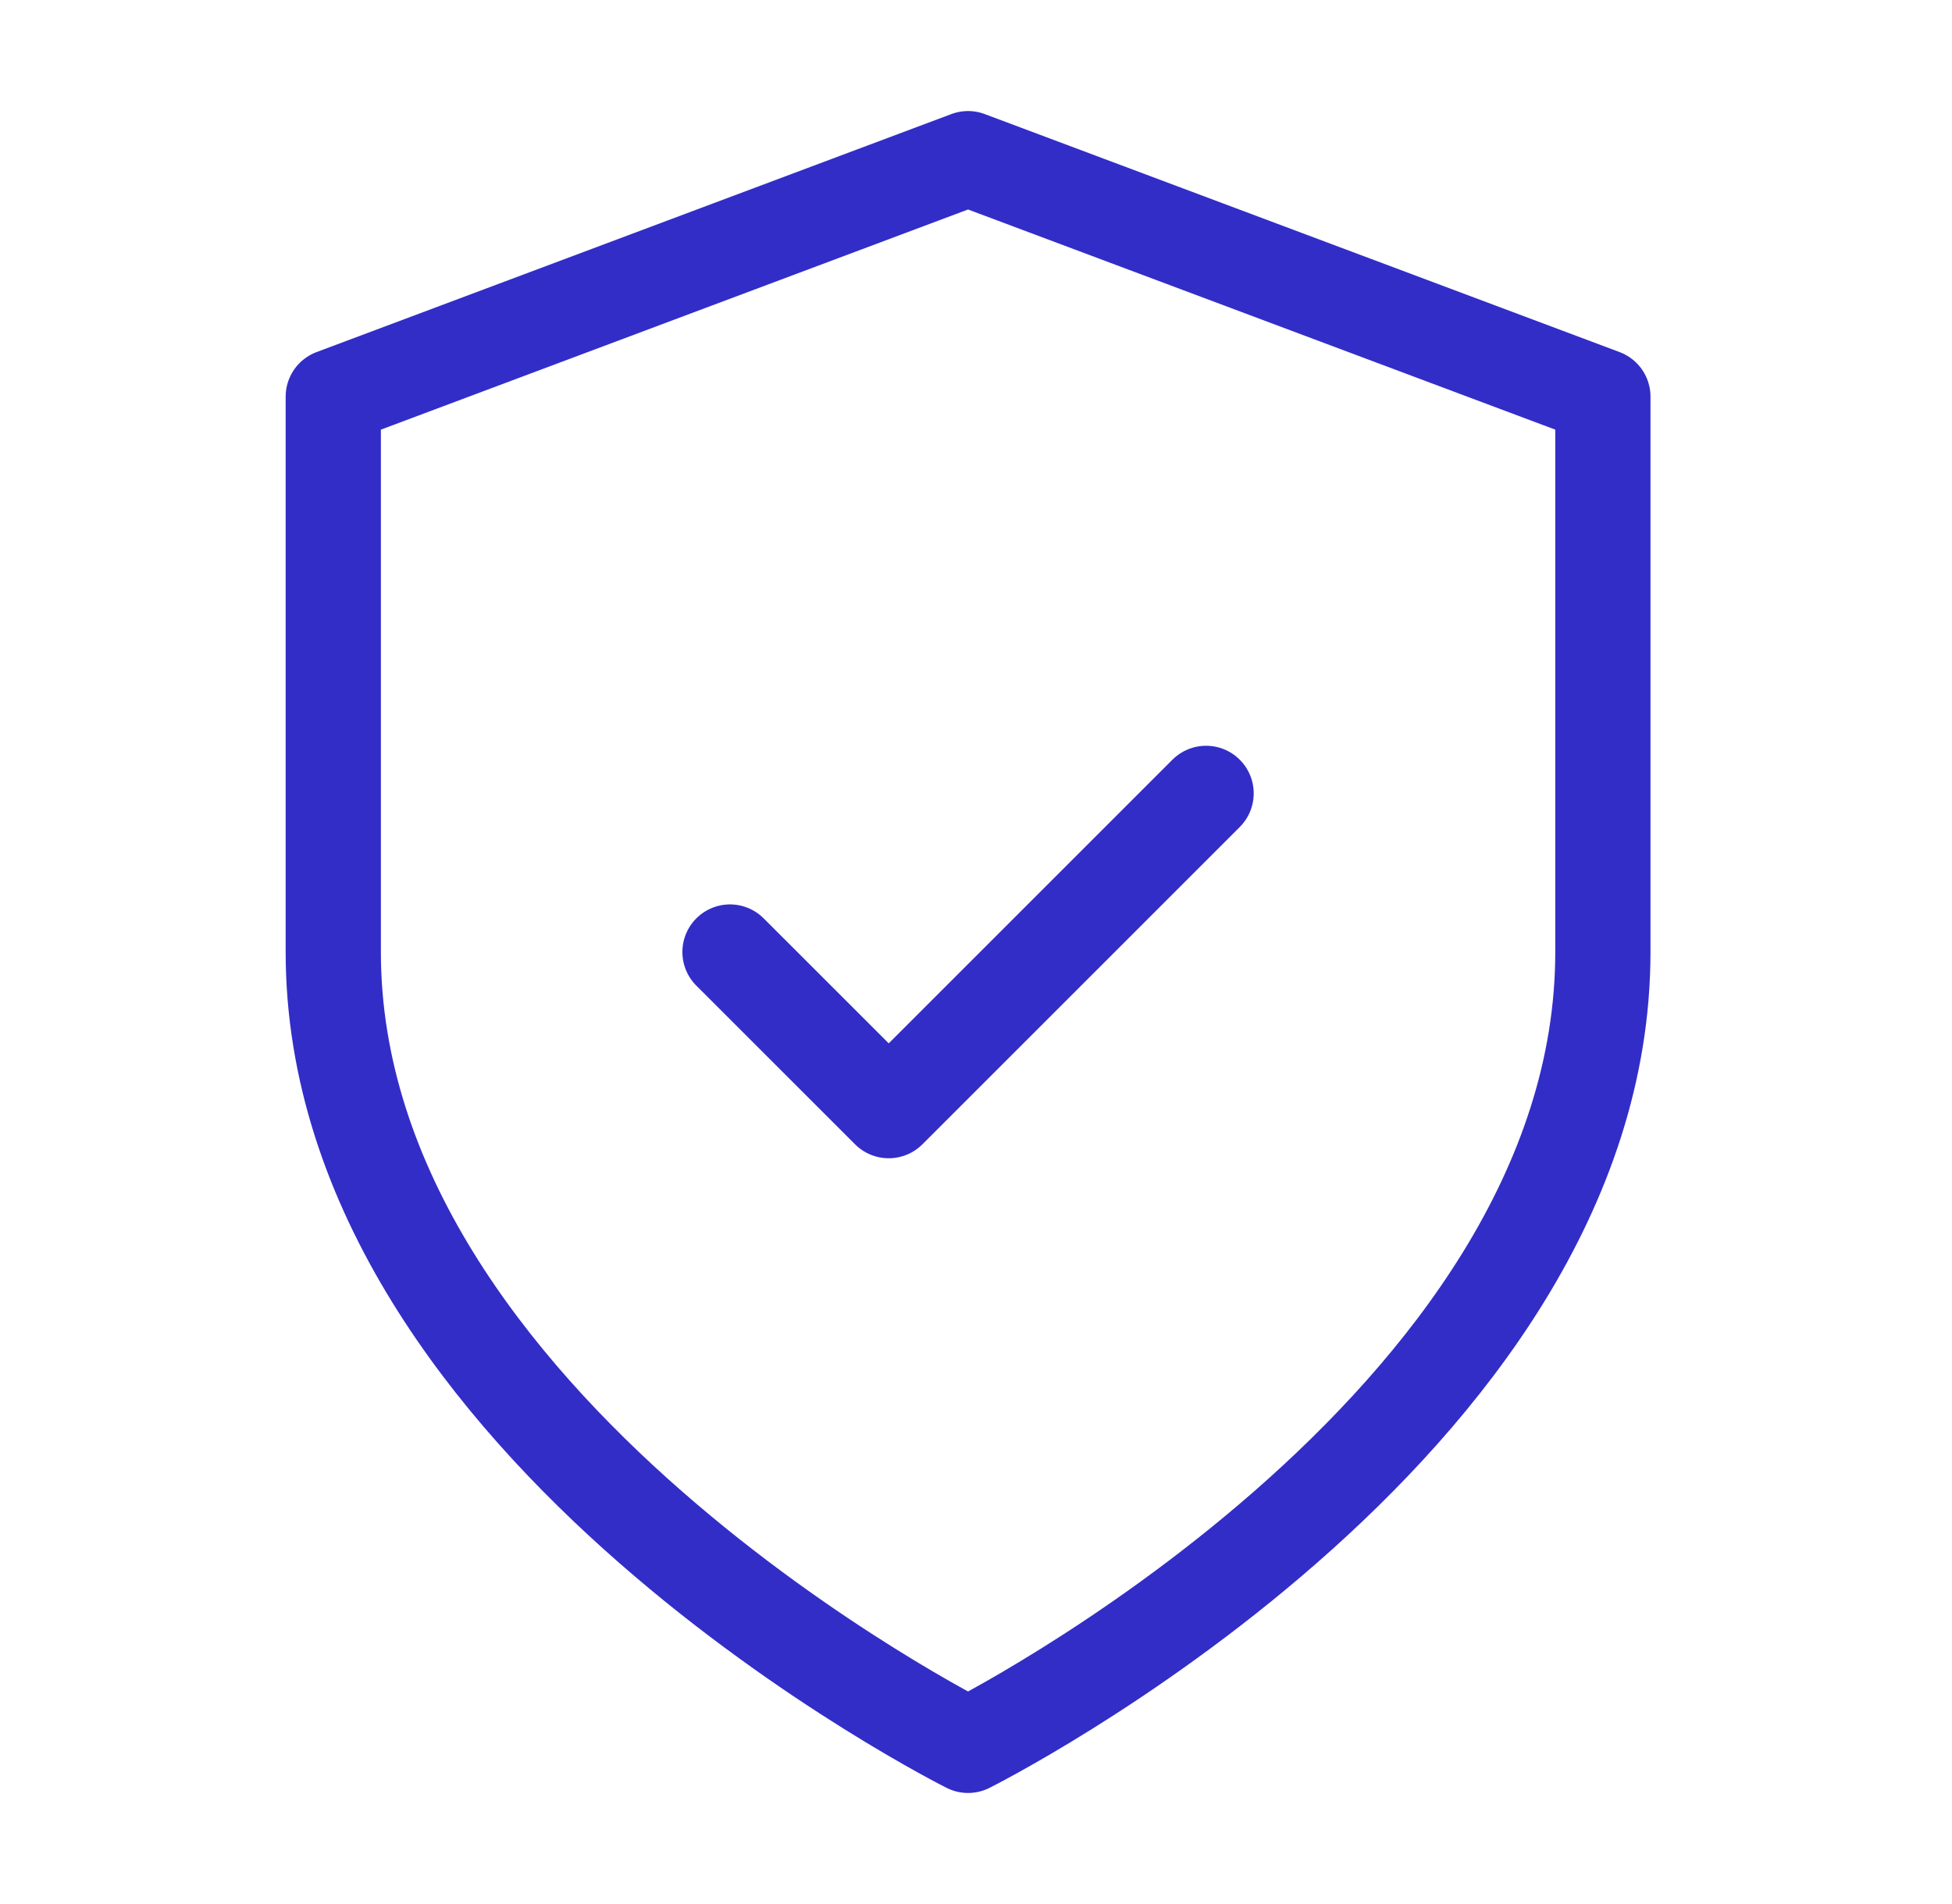
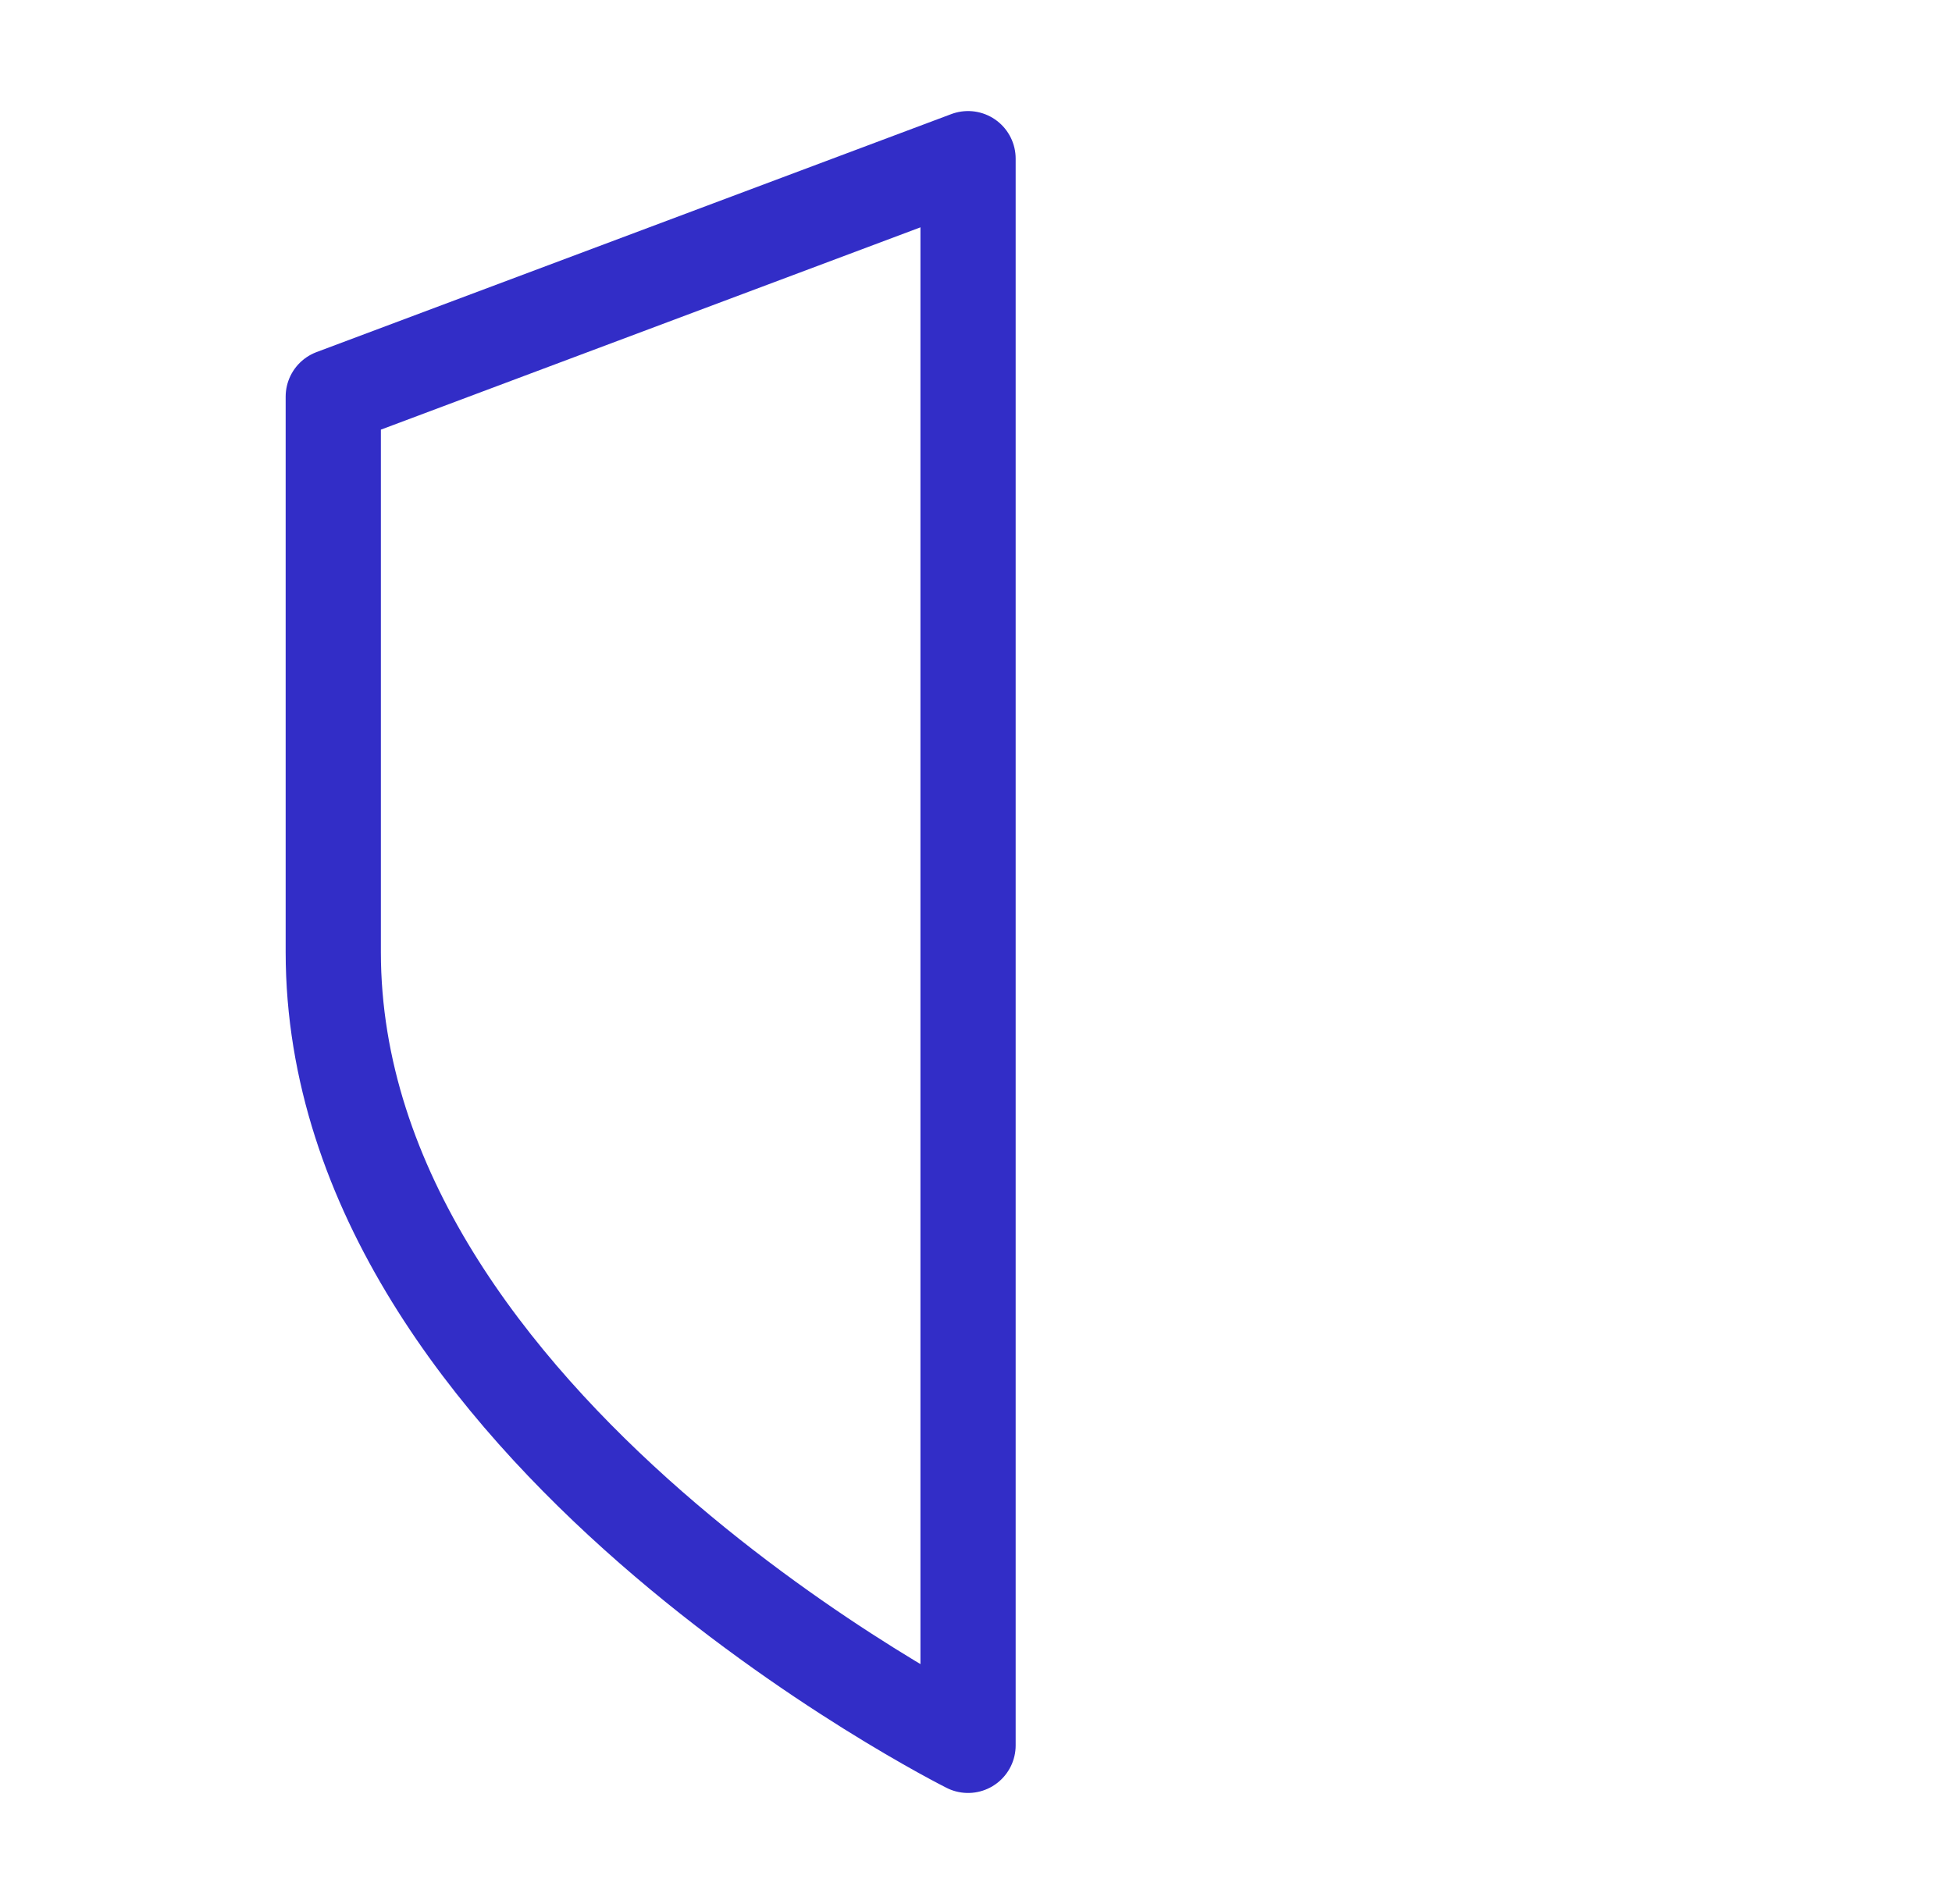
<svg xmlns="http://www.w3.org/2000/svg" width="41" height="40" viewBox="0 0 41 40" fill="none">
-   <path d="M20.333 36.667C20.333 36.667 33.667 30 33.667 20V8.333L20.333 3.333L7 8.333V20C7 30 20.333 36.667 20.333 36.667Z" stroke="#322DC7" stroke-width="2" stroke-linecap="round" stroke-linejoin="round" />
-   <path d="M15.333 20L18.667 23.333L25.333 16.667" stroke="#322DC7" stroke-width="2" stroke-linecap="round" stroke-linejoin="round" />
+   <path d="M20.333 36.667V8.333L20.333 3.333L7 8.333V20C7 30 20.333 36.667 20.333 36.667Z" stroke="#322DC7" stroke-width="2" stroke-linecap="round" stroke-linejoin="round" />
</svg>